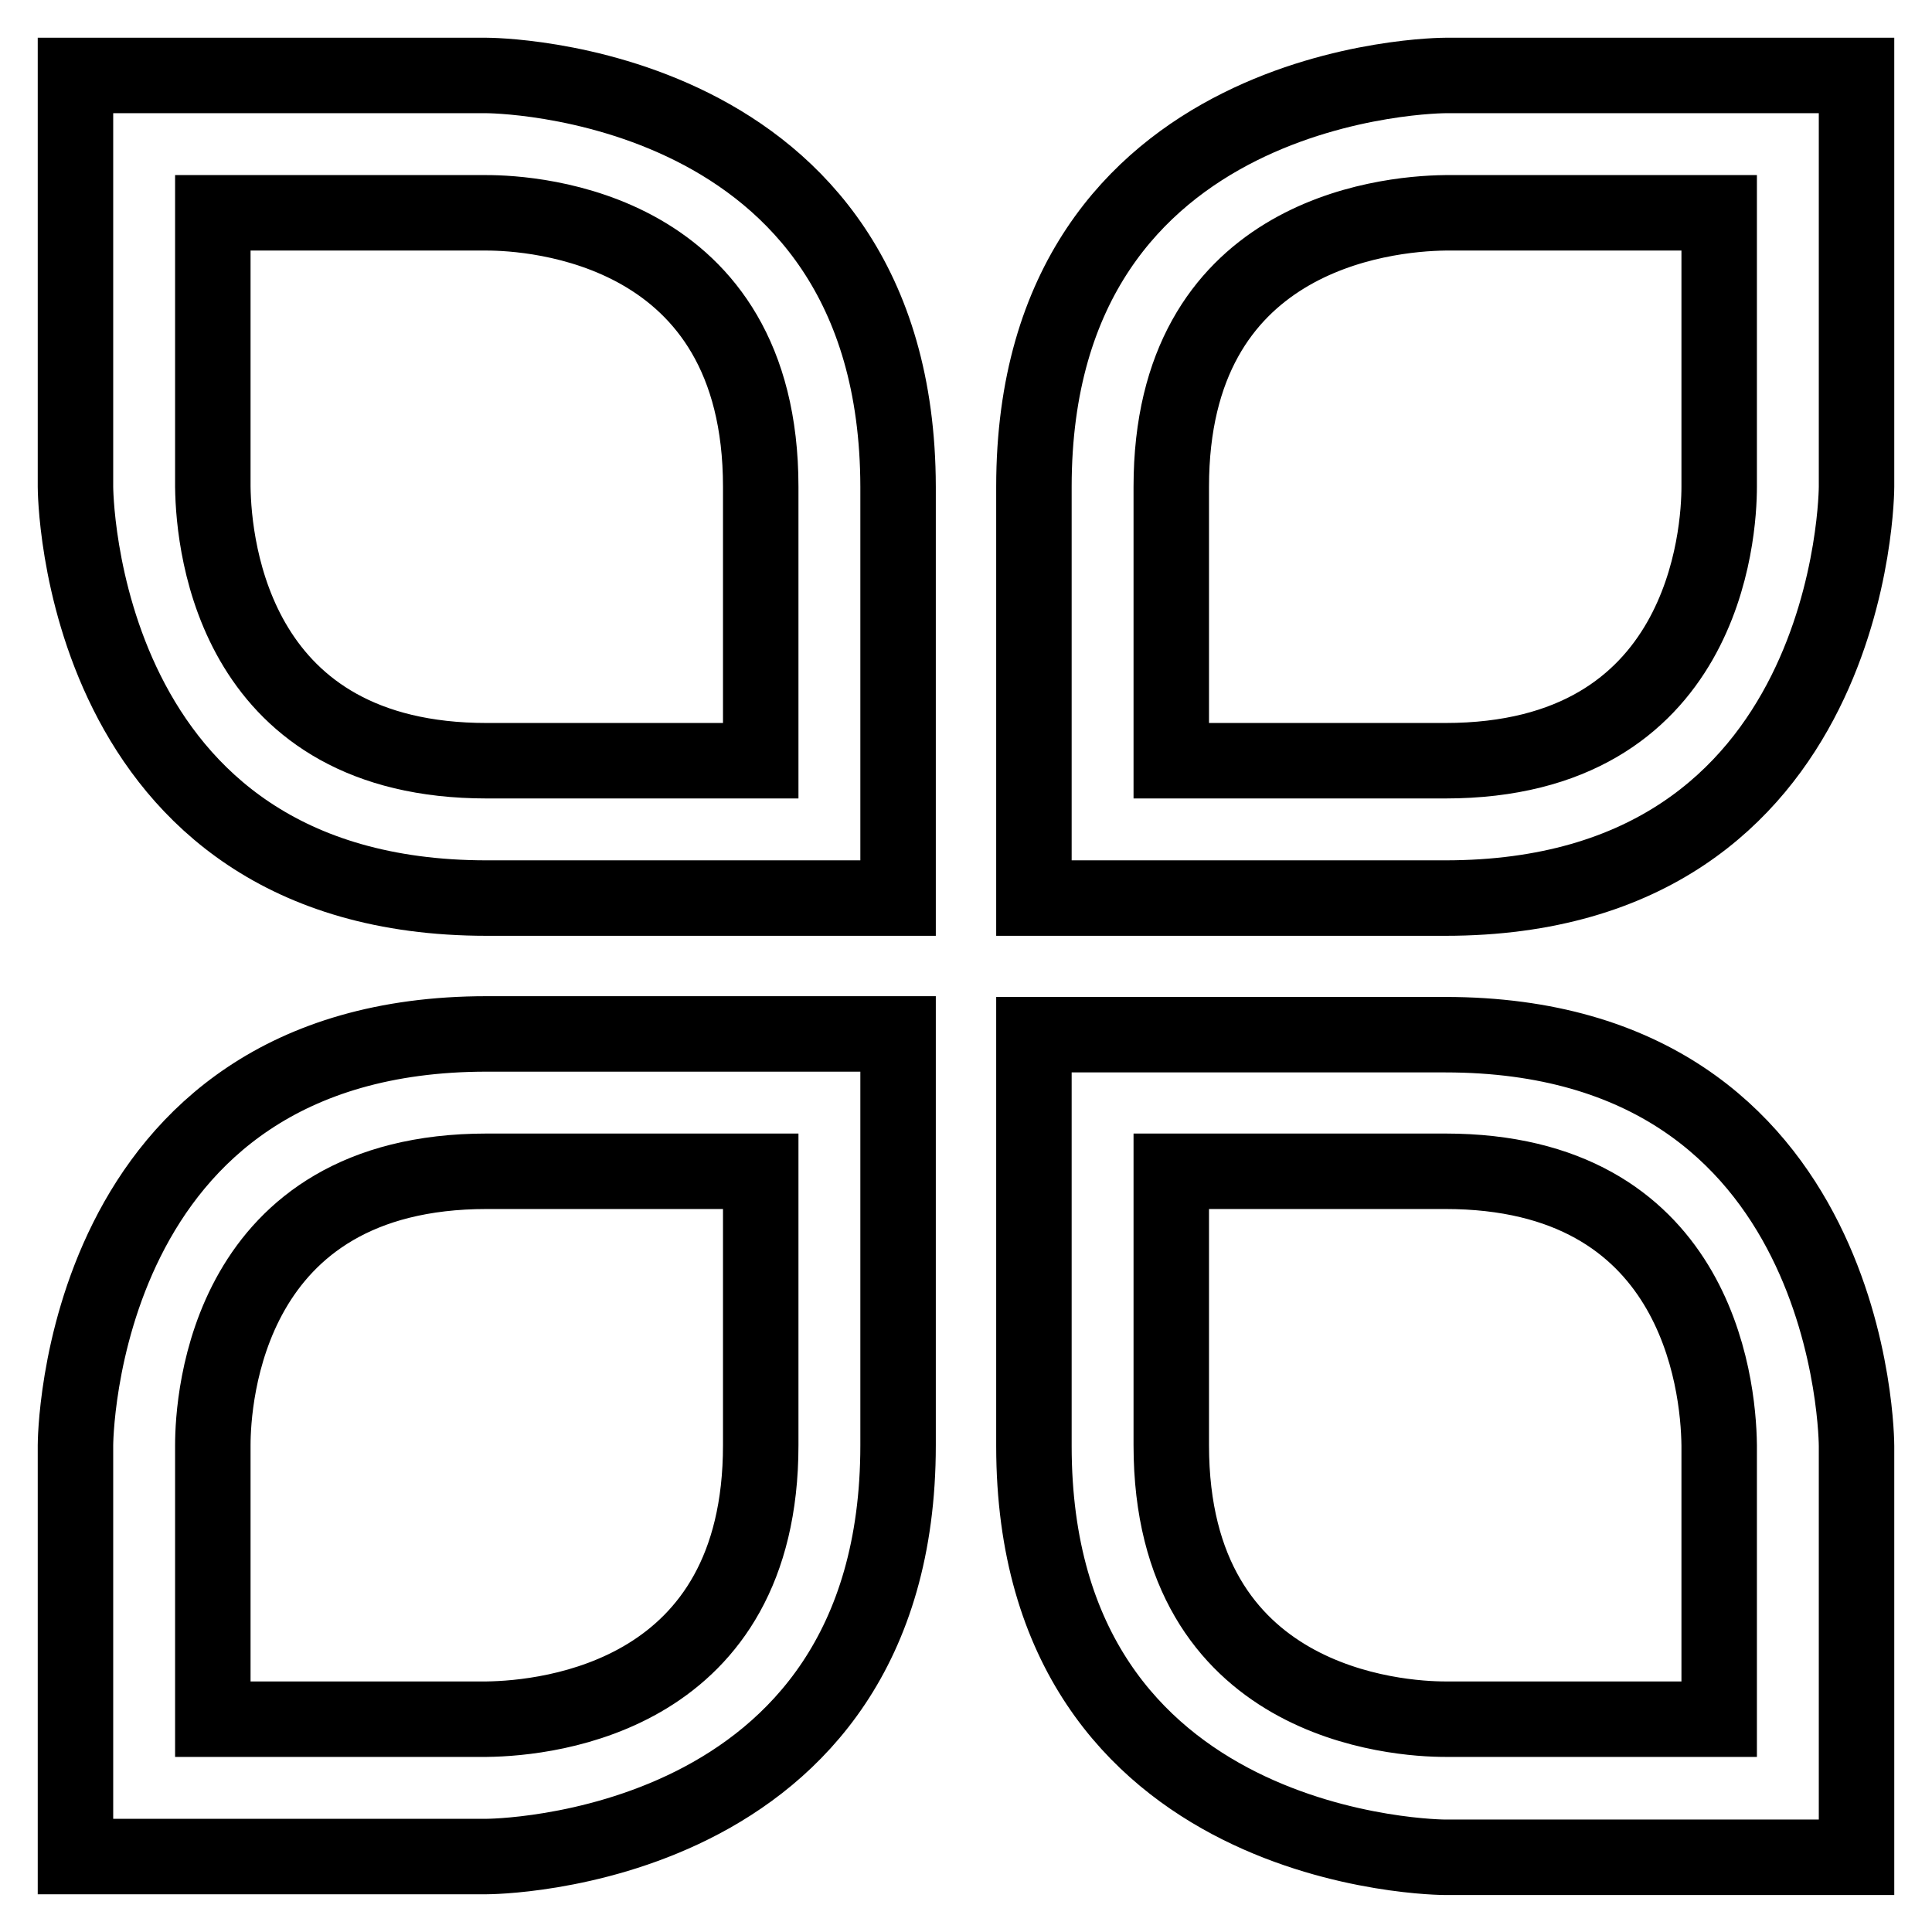
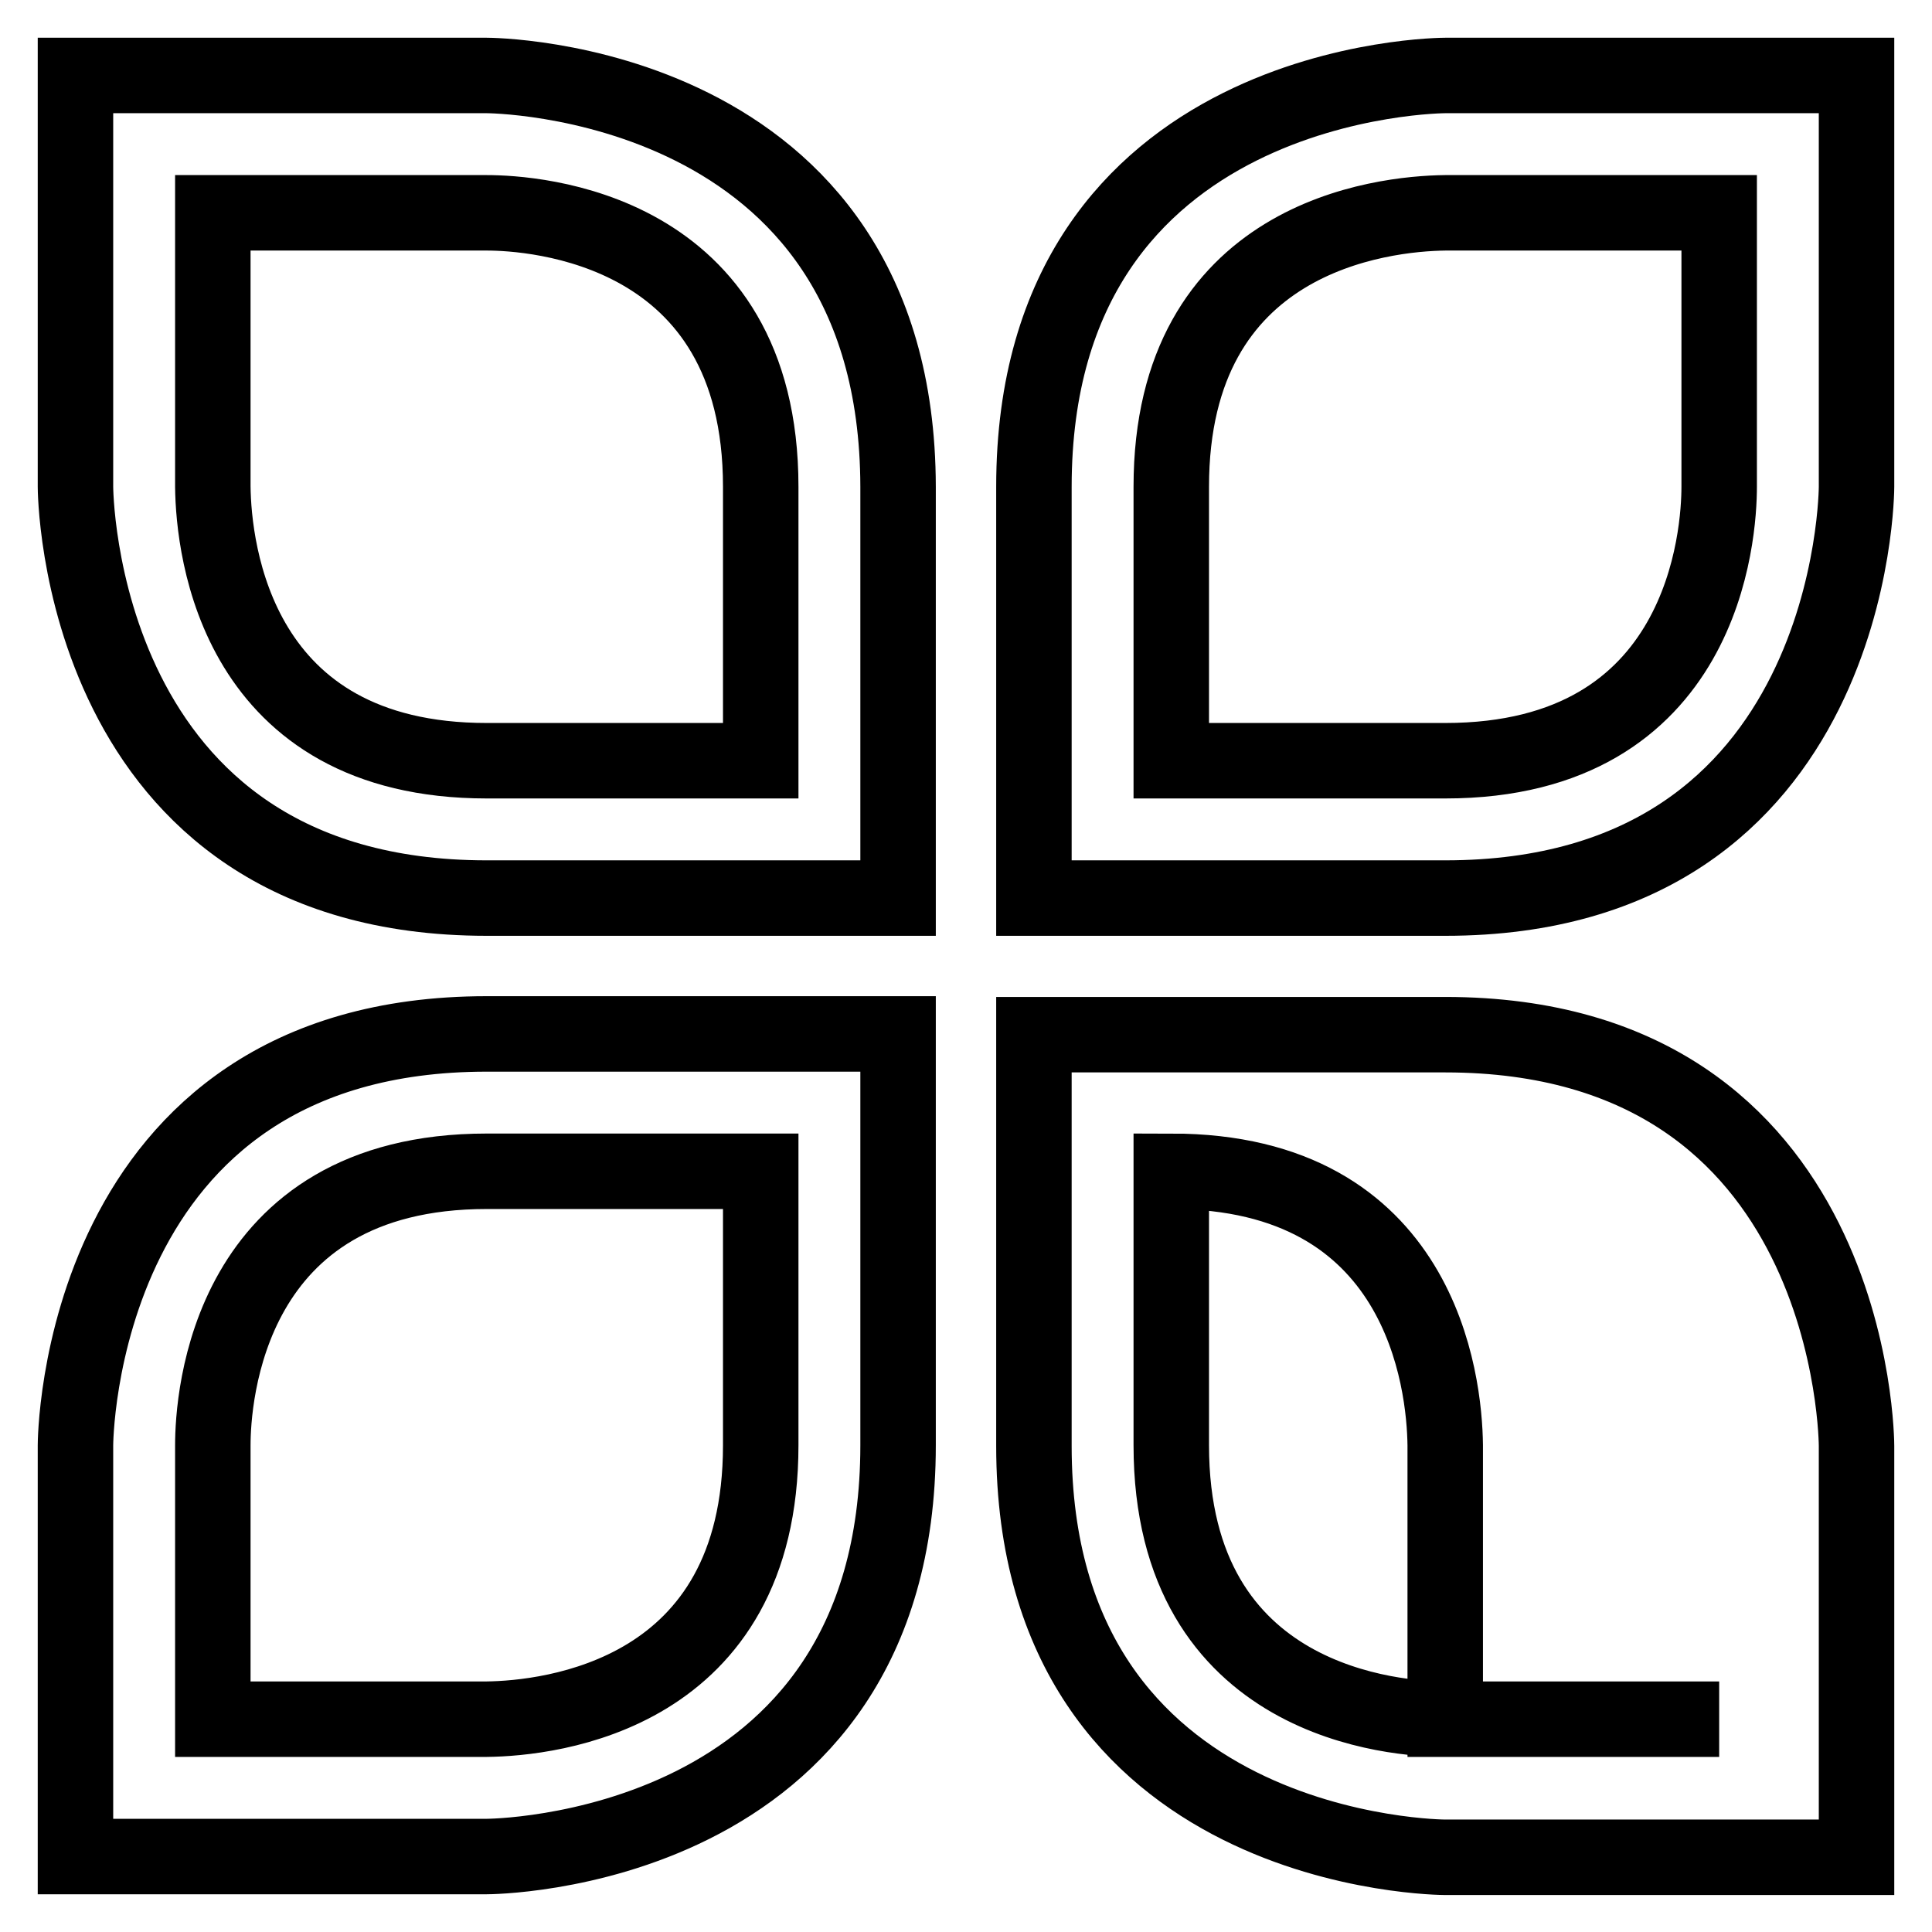
<svg xmlns="http://www.w3.org/2000/svg" version="1.1" x="0px" y="0px" viewBox="0 0 256 256" enable-background="new 0 0 256 256" xml:space="preserve">
  <g>
-     <path stroke-width="10" fill-opacity="0" stroke="#000000" d="M64.5,10H10v54.5c0,0,0,54.5,54.5,54.5s54.5,0,54.5,0s0,0,0-54.5C118.9,10,64.5,10,64.5,10z M100.8,100.8 H64.5c-33.2,0-36.2-27.9-36.3-36.3V28.2h36.3c6.1,0,36.3,1.8,36.3,36.3V100.8z M191.5,10c0,0-54.5,0-54.5,54.5s0,54.5,0,54.5 s0,0,54.5,0c54.5,0,54.5-54.5,54.5-54.5V10H191.5z M227.8,64.5c0,6.1-1.8,36.3-36.3,36.3h-36.3V64.5c0-33.2,27.9-36.2,36.3-36.3 h36.3V64.5z M191.5,137.1c-54.5,0-54.5,0-54.5,0s0,0,0,54.5c0,54.5,54.5,54.5,54.5,54.5H246v-54.5C246,191.5,246,137.1,191.5,137.1 z M227.8,227.8h-36.3c-6.1,0-36.3-1.8-36.3-36.3v-36.3h36.3c33.2,0,36.2,27.9,36.3,36.3V227.8z M10,191.5V246h54.5 c0,0,54.5,0,54.5-54.5c0-54.5,0-54.5,0-54.5s0,0-54.5,0S10,191.5,10,191.5z M100.8,191.5c0,33.2-27.9,36.2-36.3,36.3H28.2v-36.3 c0-6.1,1.8-36.3,36.3-36.3h36.3V191.5z" />
+     <path stroke-width="10" fill-opacity="0" stroke="#000000" d="M64.5,10H10v54.5c0,0,0,54.5,54.5,54.5s54.5,0,54.5,0s0,0,0-54.5C118.9,10,64.5,10,64.5,10z M100.8,100.8 H64.5c-33.2,0-36.2-27.9-36.3-36.3V28.2h36.3c6.1,0,36.3,1.8,36.3,36.3V100.8z M191.5,10c0,0-54.5,0-54.5,54.5s0,54.5,0,54.5 s0,0,54.5,0c54.5,0,54.5-54.5,54.5-54.5V10H191.5z M227.8,64.5c0,6.1-1.8,36.3-36.3,36.3h-36.3V64.5c0-33.2,27.9-36.2,36.3-36.3 h36.3V64.5z M191.5,137.1c-54.5,0-54.5,0-54.5,0s0,0,0,54.5c0,54.5,54.5,54.5,54.5,54.5H246v-54.5C246,191.5,246,137.1,191.5,137.1 z M227.8,227.8h-36.3c-6.1,0-36.3-1.8-36.3-36.3v-36.3c33.2,0,36.2,27.9,36.3,36.3V227.8z M10,191.5V246h54.5 c0,0,54.5,0,54.5-54.5c0-54.5,0-54.5,0-54.5s0,0-54.5,0S10,191.5,10,191.5z M100.8,191.5c0,33.2-27.9,36.2-36.3,36.3H28.2v-36.3 c0-6.1,1.8-36.3,36.3-36.3h36.3V191.5z" />
  </g>
</svg>